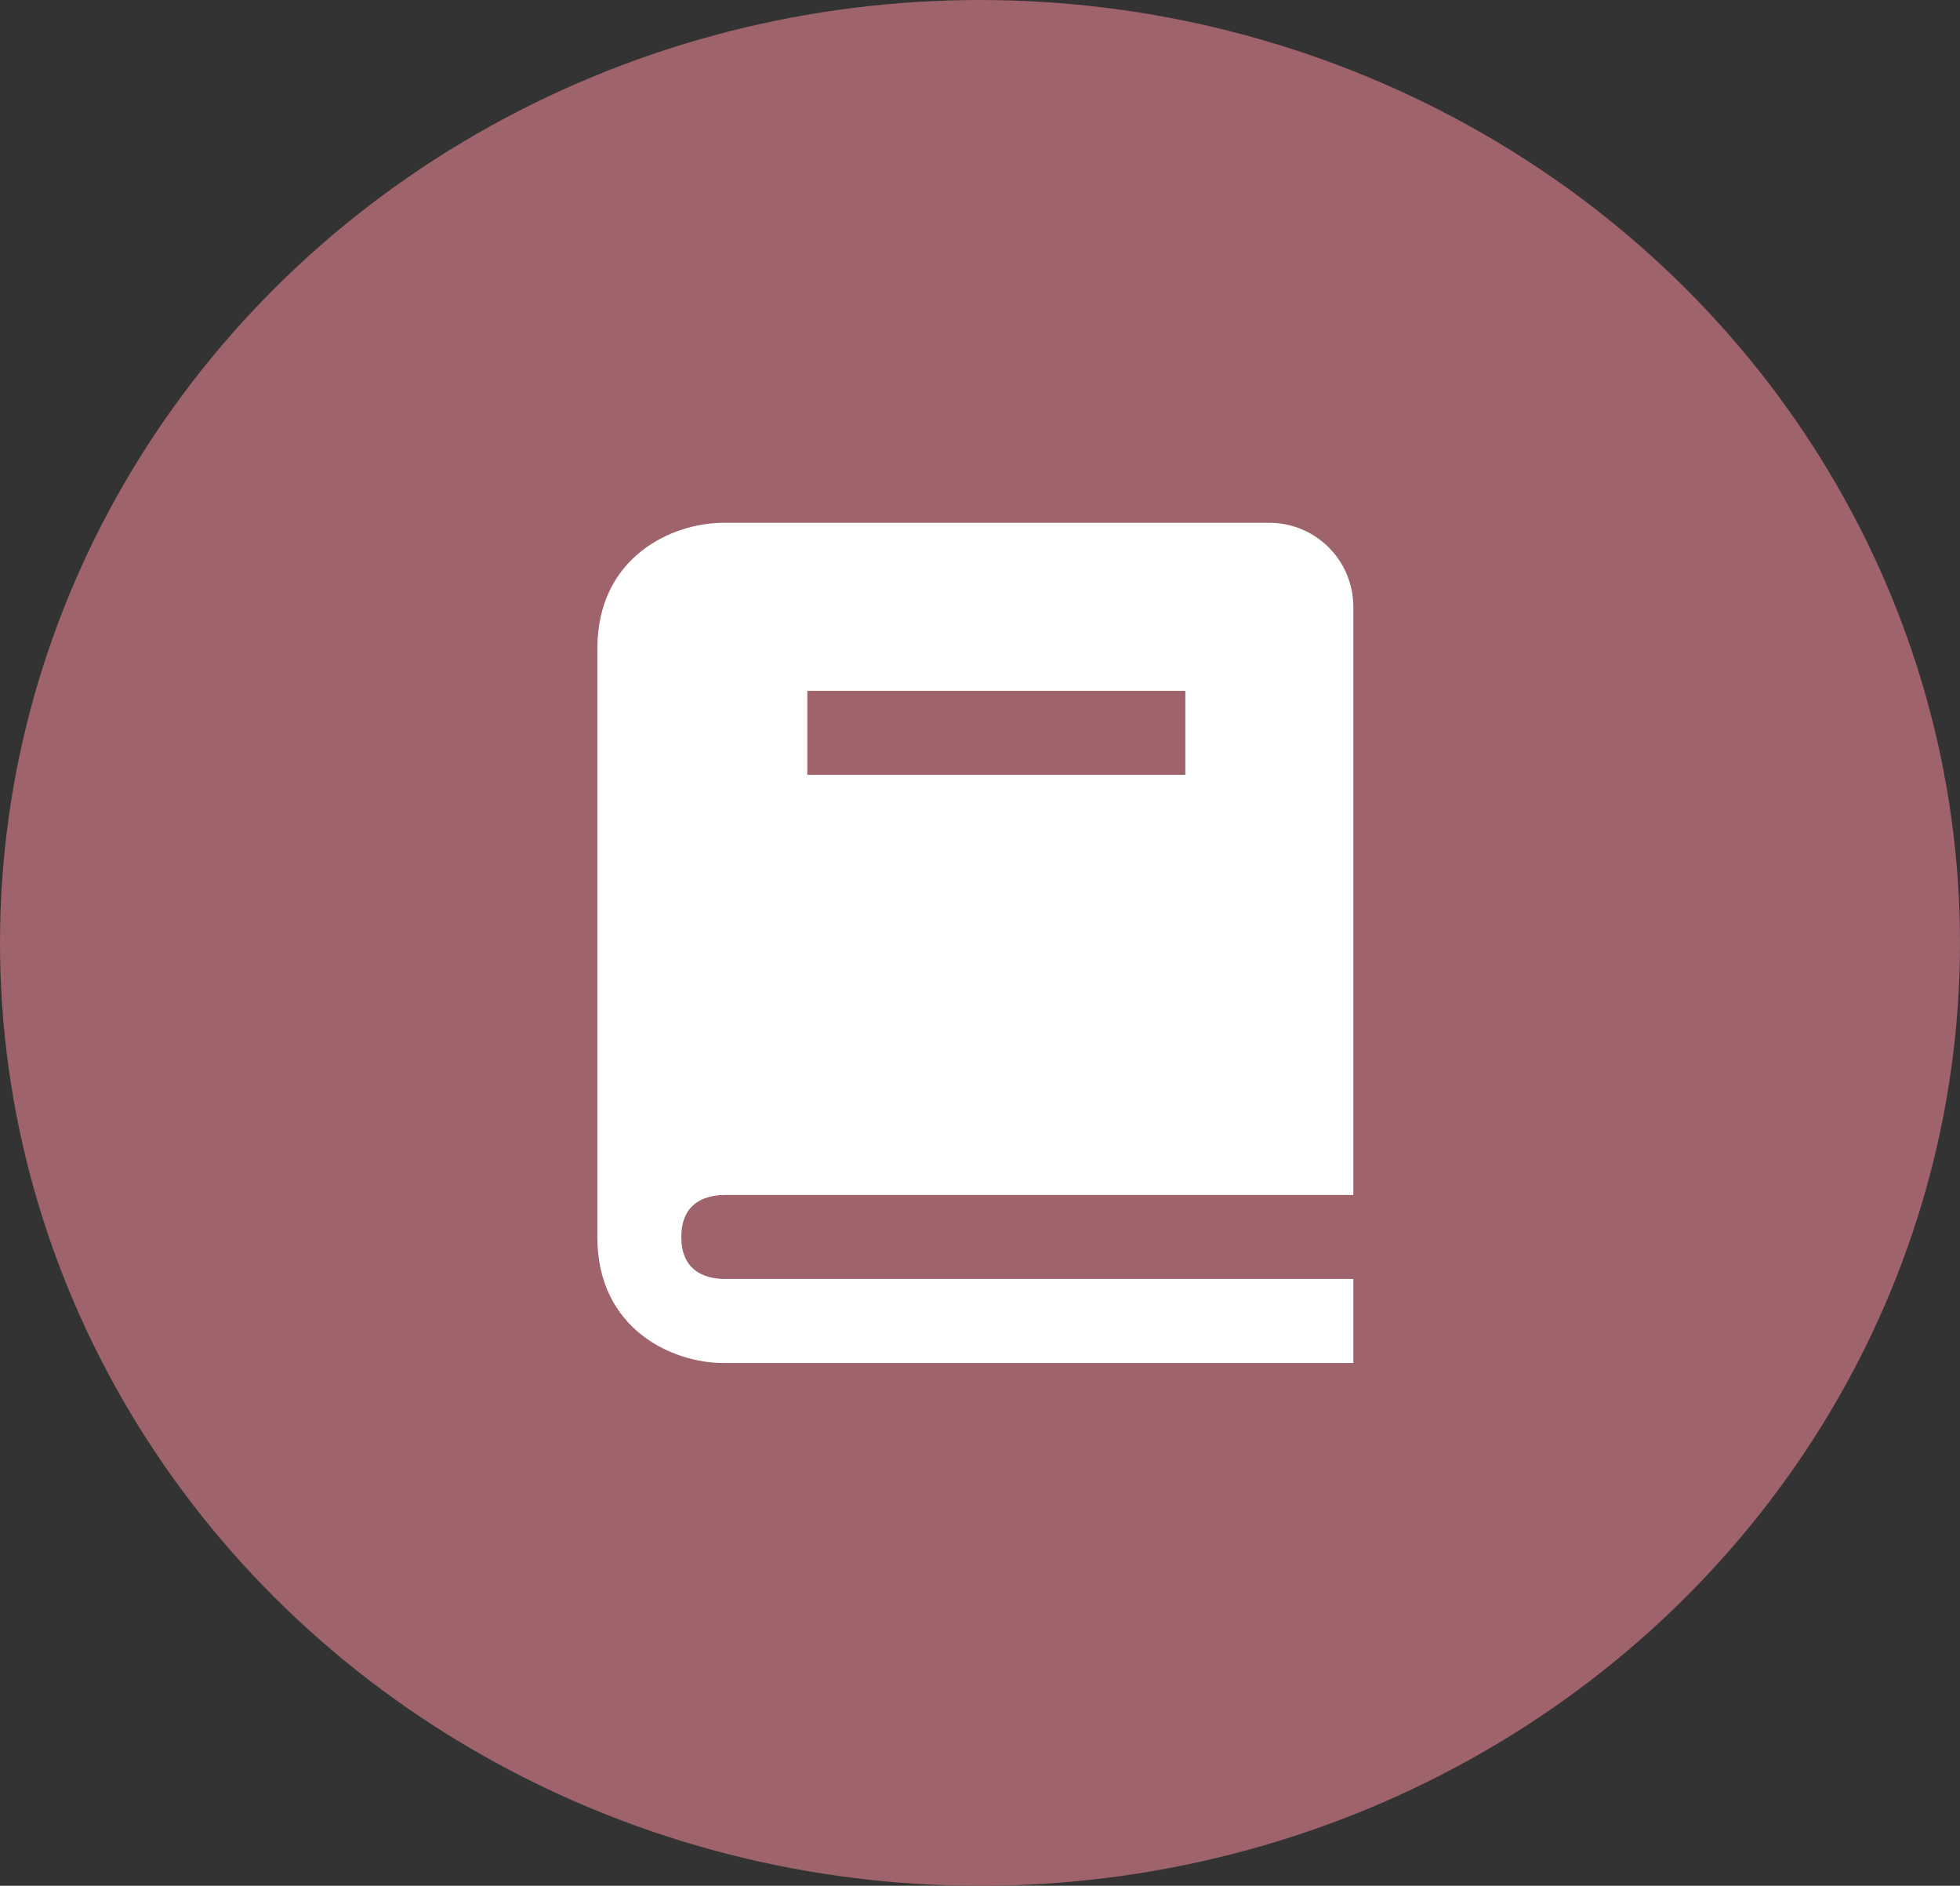
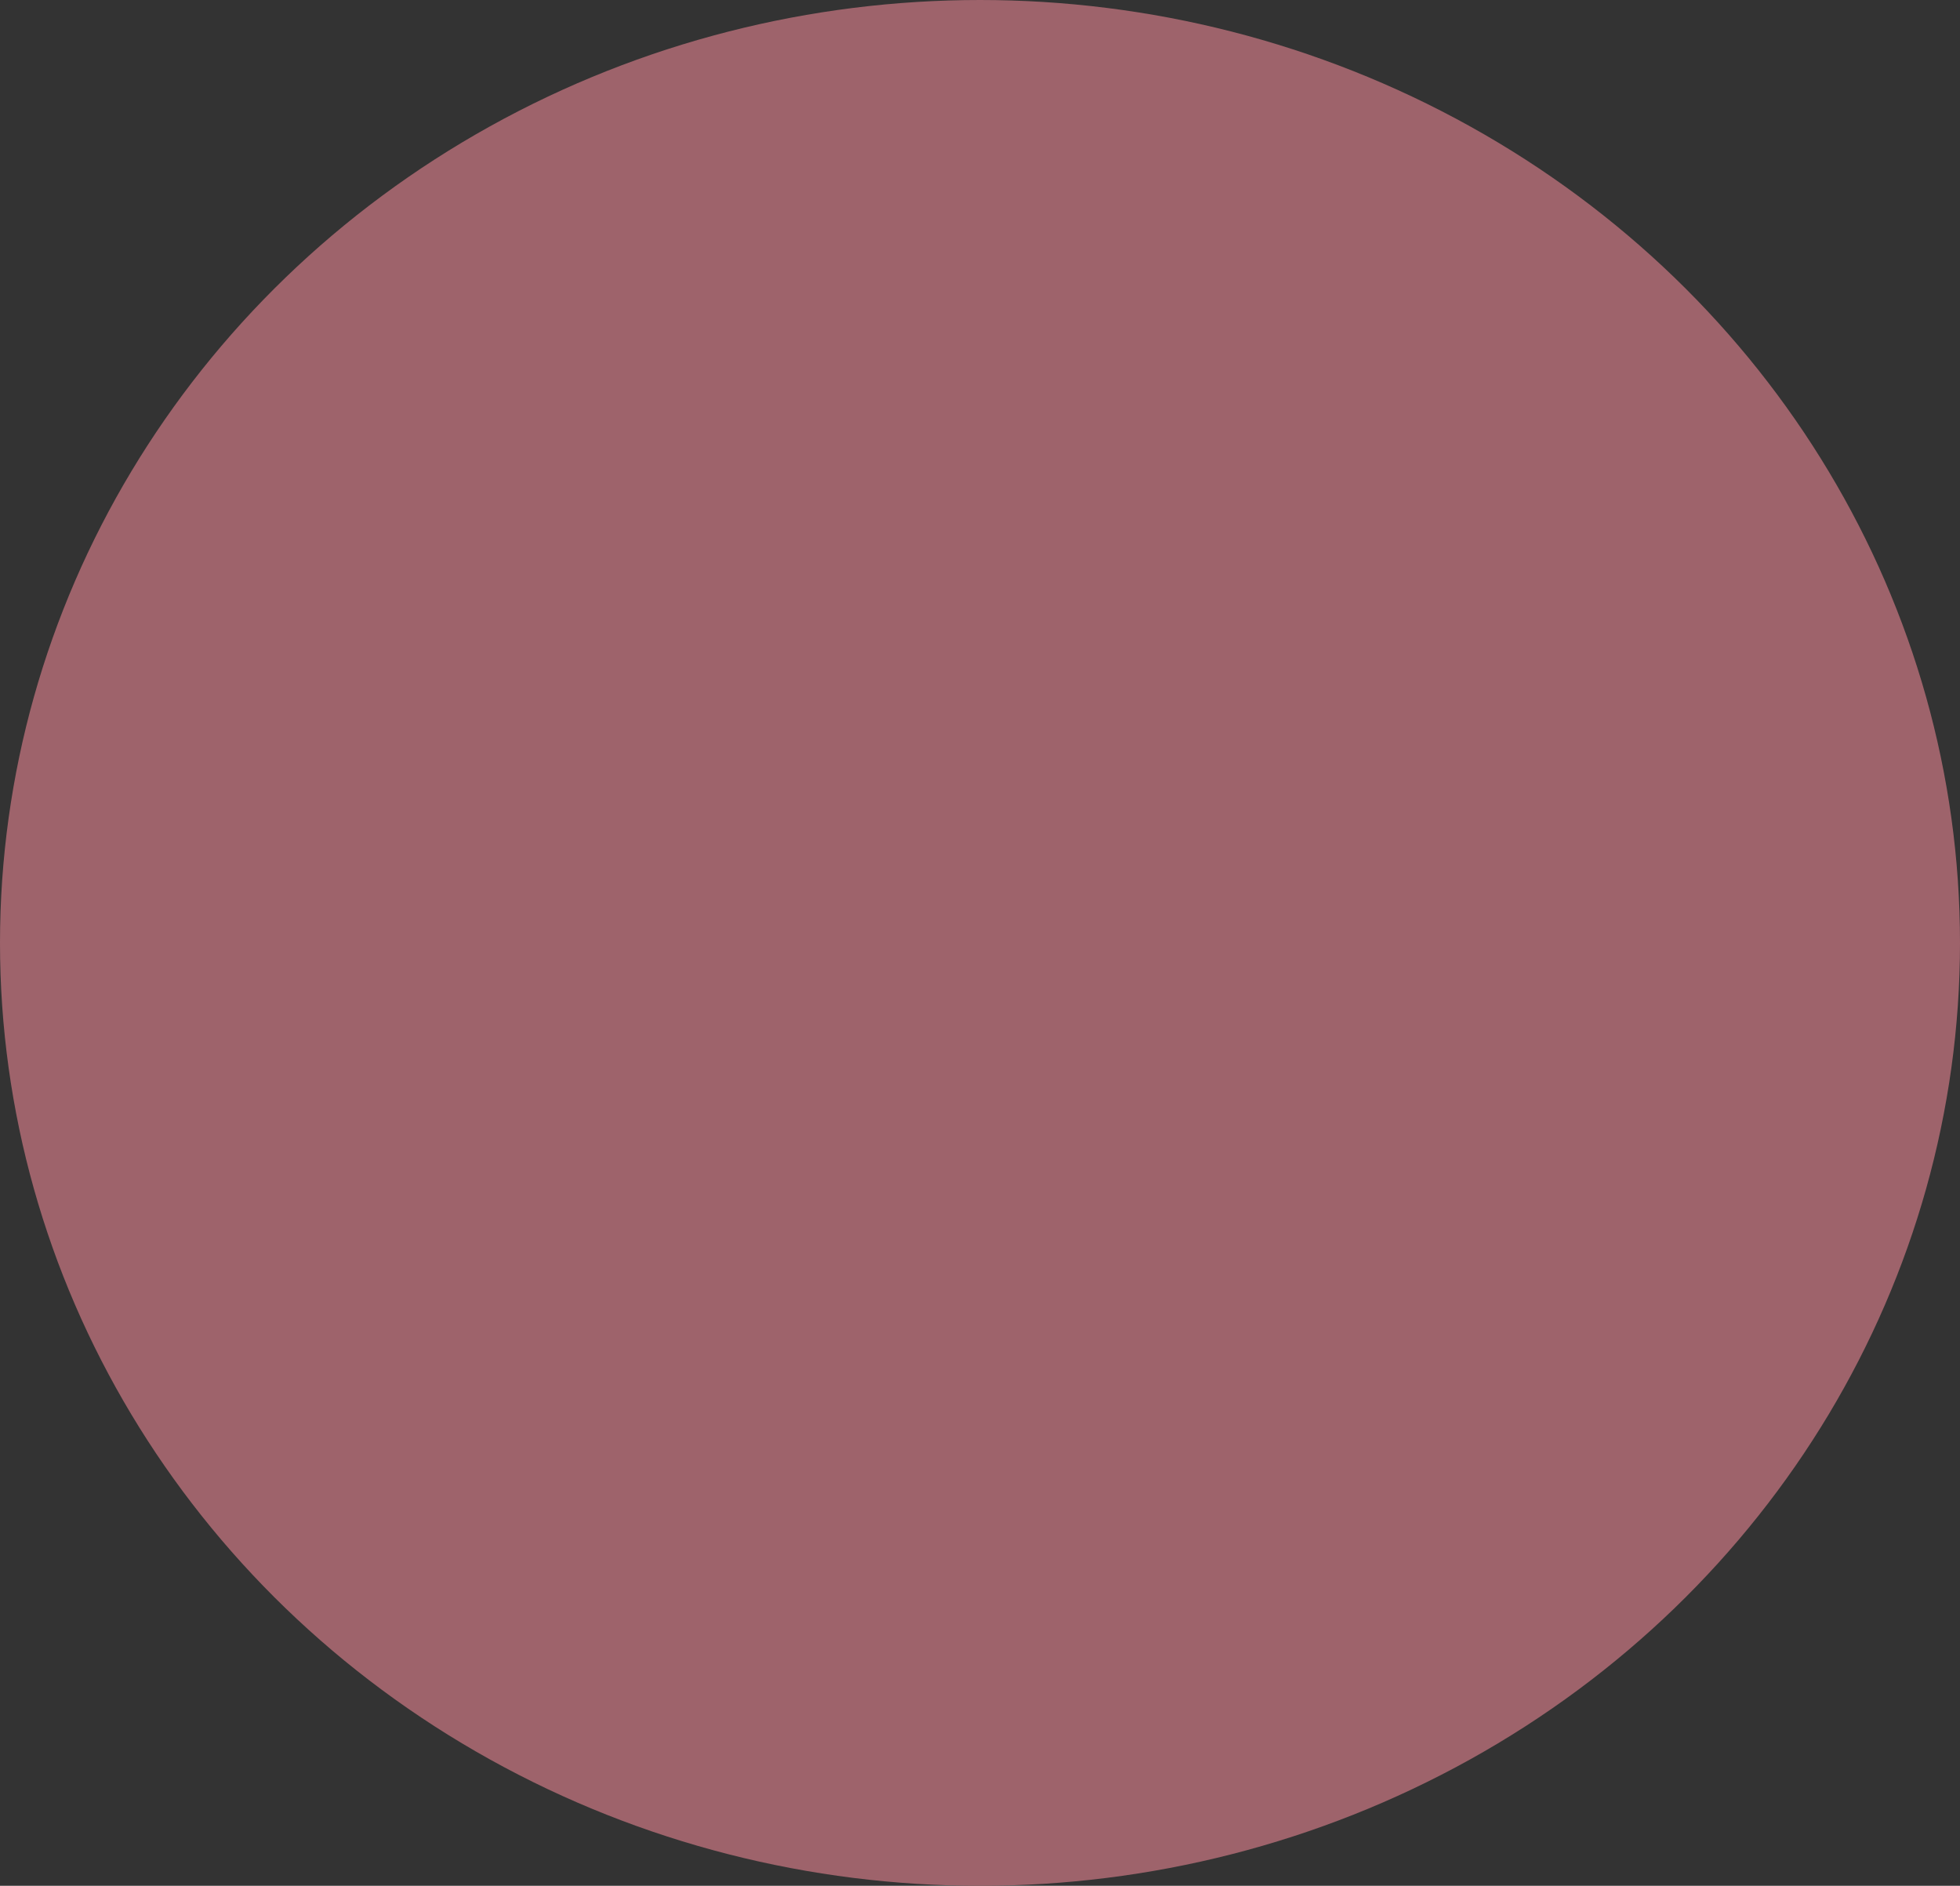
<svg xmlns="http://www.w3.org/2000/svg" width="105" height="101" viewBox="0 0 105 101" fill="none">
  <rect x="0" y="0" width="105" height="101" fill="#333333" stroke="none" />
  <ellipse cx="52.5" cy="50.5" rx="52.5" ry="50.5" fill="#9E636B" />
-   <path d="M38.777 64H72.5V32.5C72.5 31.306 72.026 30.162 71.182 29.318C70.338 28.474 69.194 28 68 28H38.75C36.036 28 32 29.798 32 34.75V66.25C32 71.202 36.036 73 38.75 73H72.5V68.5H38.777C37.737 68.473 36.5 68.061 36.5 66.25C36.5 64.439 37.737 64.027 38.777 64ZM43.25 37H63.5V41.5H43.25V37Z" fill="white" />
</svg>